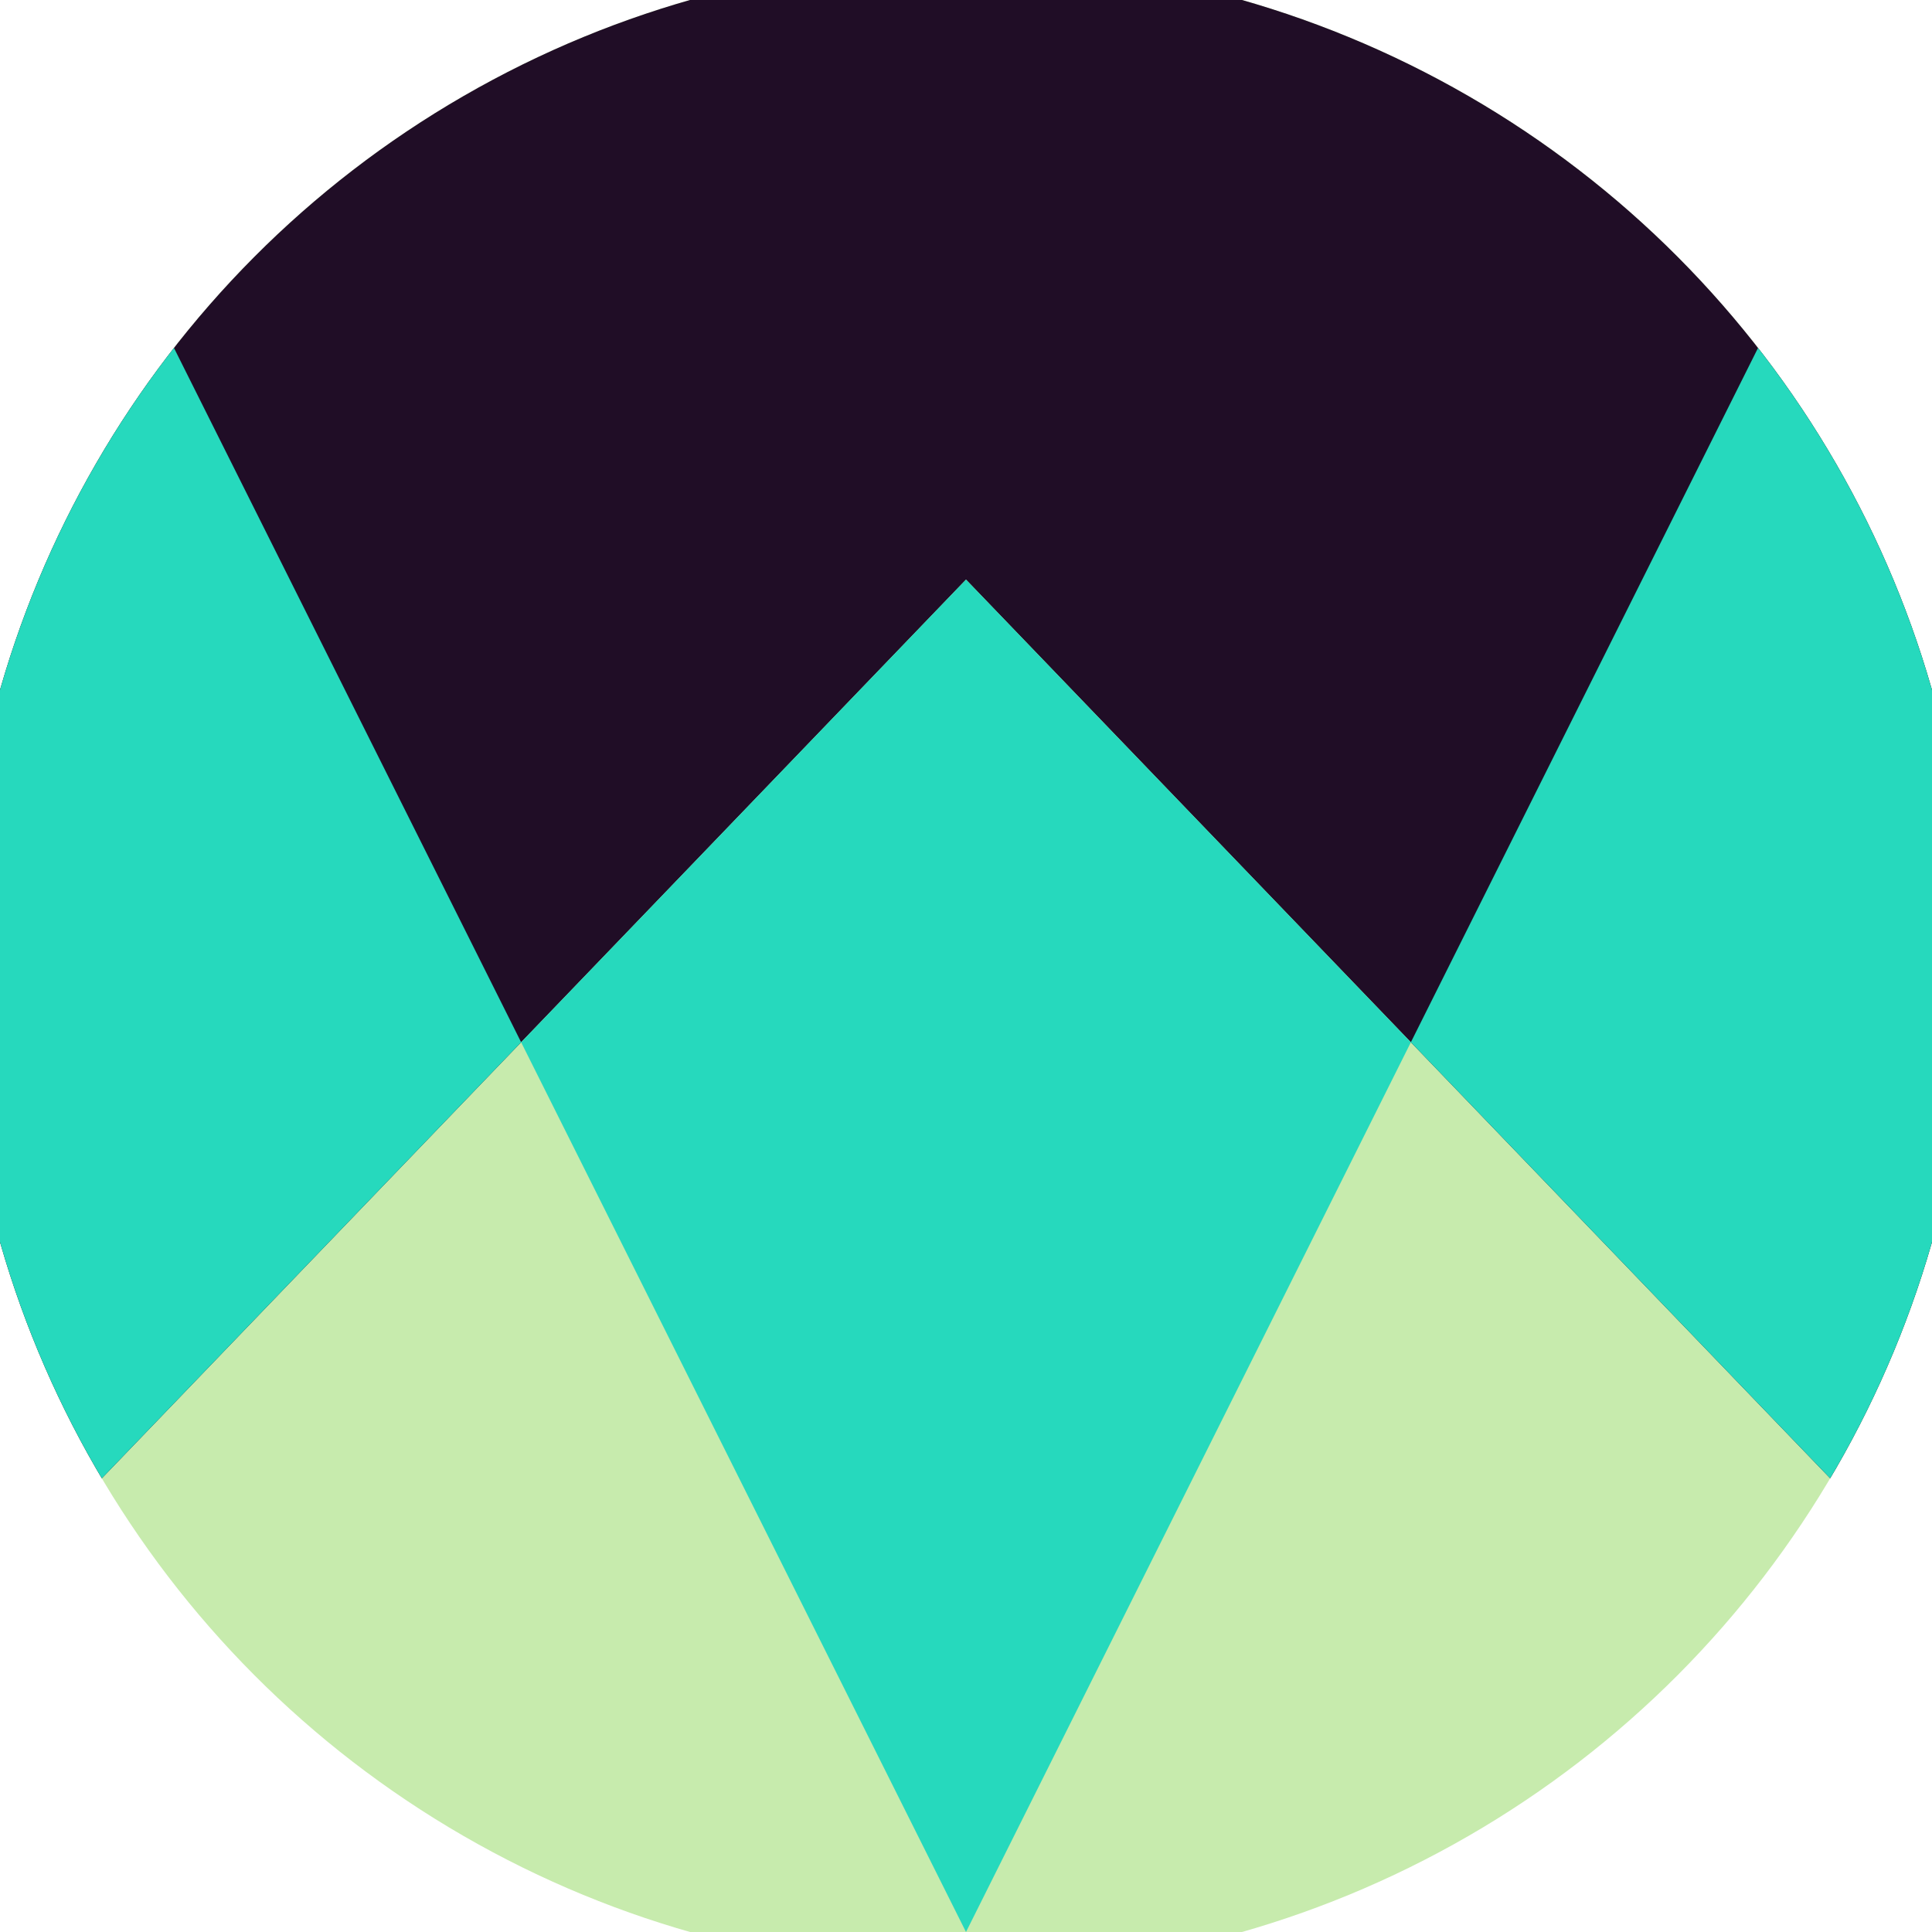
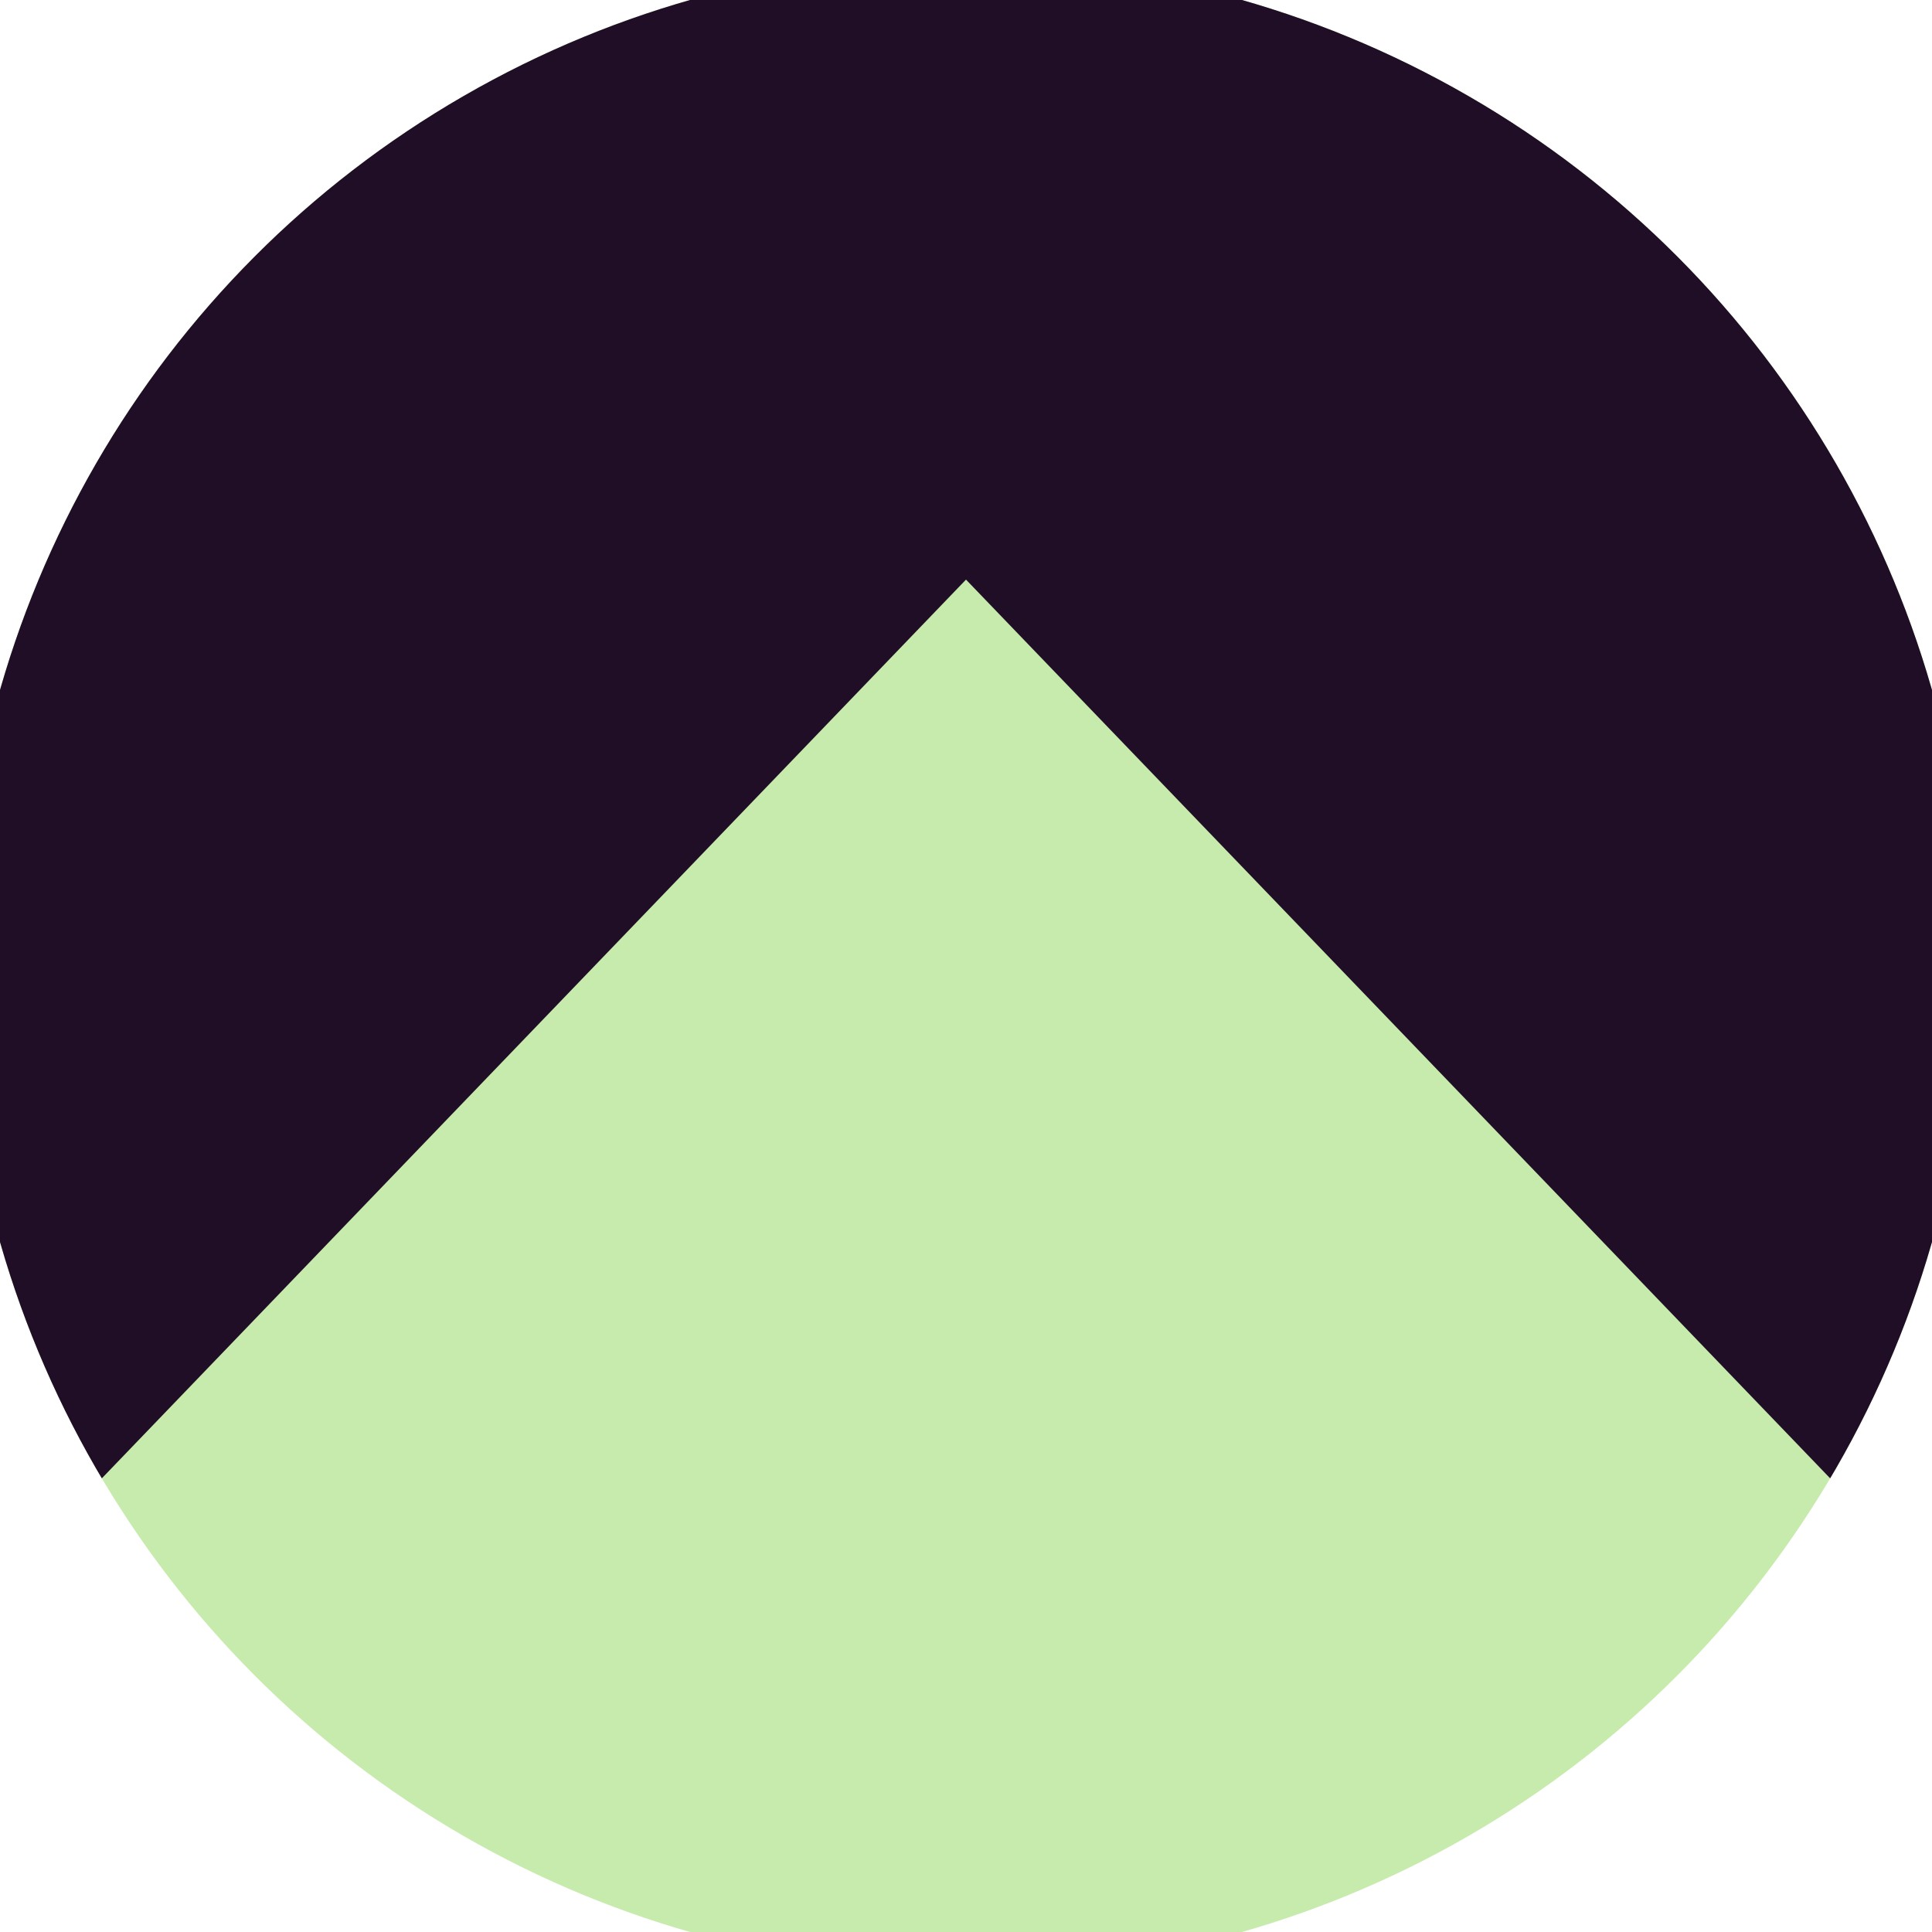
<svg xmlns="http://www.w3.org/2000/svg" width="128" height="128" viewBox="0 0 100 100" shape-rendering="geometricPrecision">
  <defs>
    <clipPath id="clip">
      <circle cx="50" cy="50" r="52" />
    </clipPath>
  </defs>
  <g transform="rotate(180 50 50)">
    <rect x="0" y="0" width="100" height="100" fill="#c7ebad" clip-path="url(#clip)" />
    <path d="M 0 18 L 50 70 L 100 18 V 100 H 0 Z" fill="#200d26" clip-path="url(#clip)" />
-     <path d="M 50 0 L 100 100 H 100 V 18 L 50 70 L 0 18 V 100 H 0 Z" fill="#26d9bd" clip-path="url(#clip)" />
  </g>
</svg>